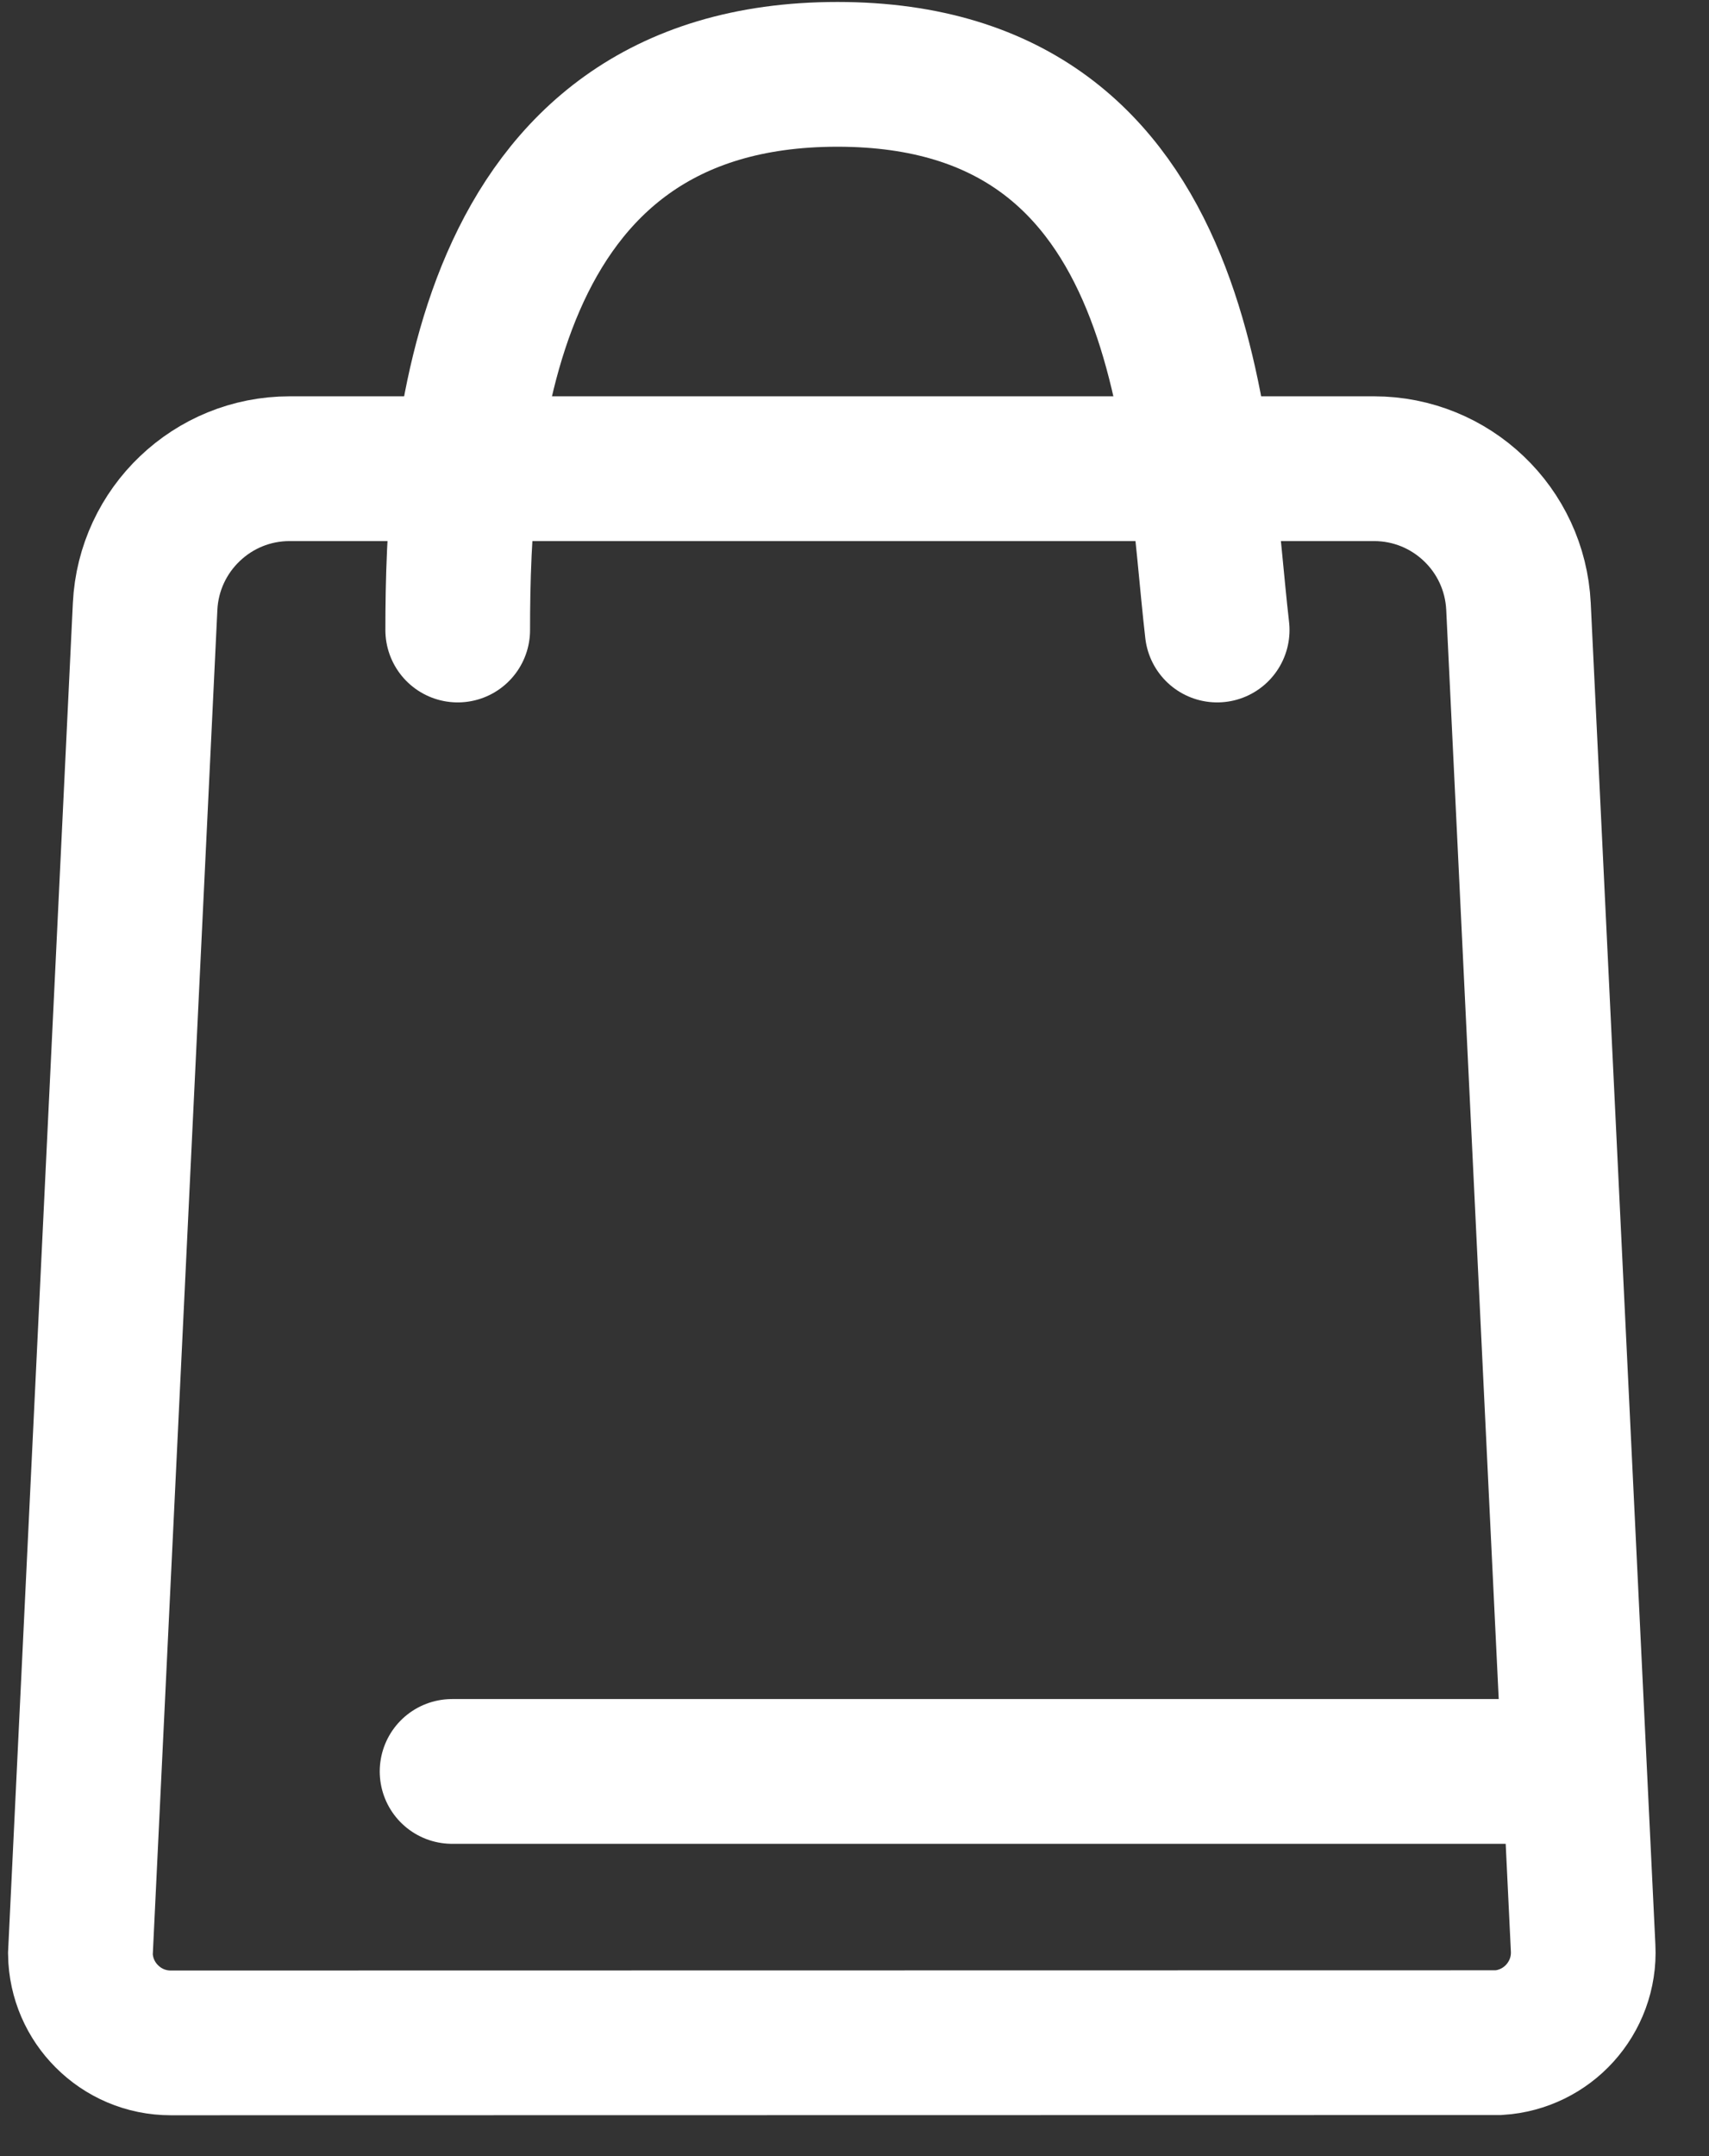
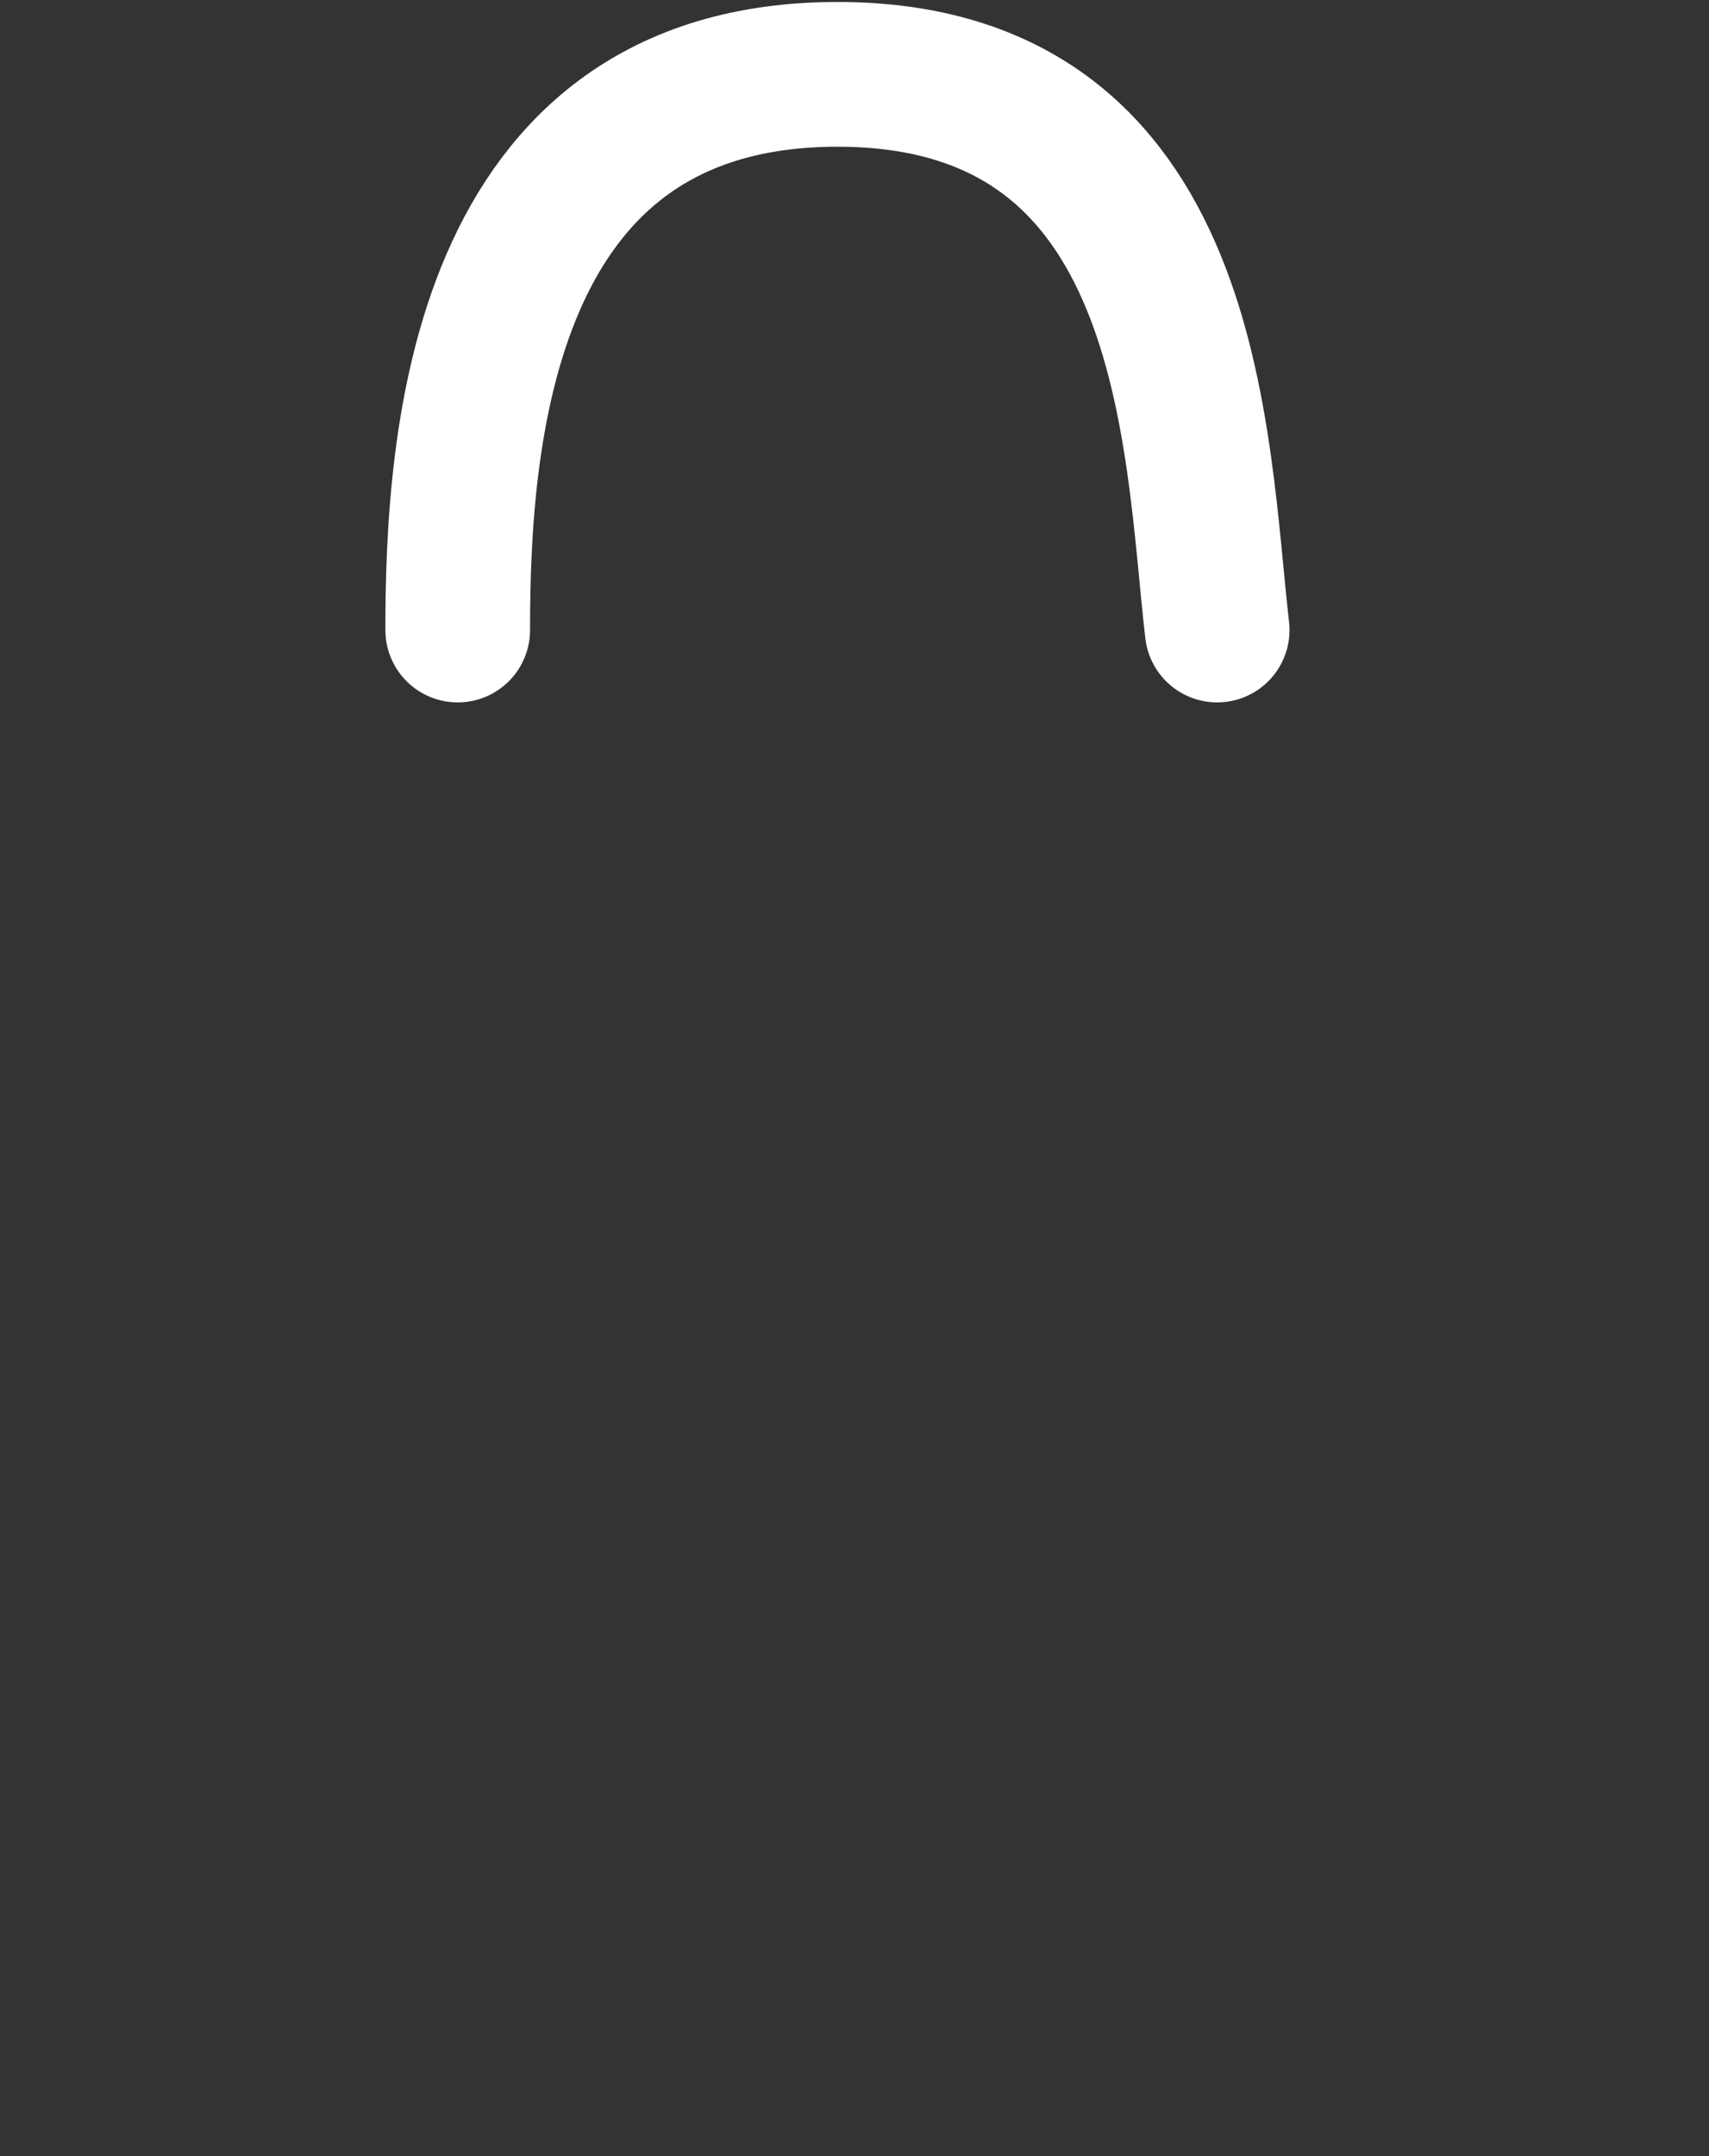
<svg xmlns="http://www.w3.org/2000/svg" width="23px" height="29px" viewBox="0 0 23 29" version="1.1">
  <rect x="0" y="0" width="23" height="29" fill="#333333" stroke="none" />
  <title>Group 12 Copy</title>
  <desc>Created with Sketch.</desc>
  <g id="Page-1" stroke="none" stroke-width="1" fill="none" fill-rule="evenodd">
    <g id="Echt-Dorsten-Start" transform="translate(-974, -2110)" stroke="#FFFFFF" stroke-width="1.947">
      <g id="Group-9" transform="translate(919, 2062)">
        <g id="Group-7" transform="translate(42, 38)">
          <g id="Group-12-Copy" transform="translate(13, 11)">
-             <path d="M20.17,26.474 L2.298,26.477 C1.962,26.477 1.658,26.341 1.438,26.12 C1.222,25.905 1.087,25.608 1.082,25.28 L1.953,7.157 C1.978,6.639 2.205,6.175 2.555,5.842 C2.905,5.508 3.378,5.304 3.898,5.304 L18.492,5.304 C19.011,5.304 19.485,5.508 19.835,5.842 C20.185,6.175 20.411,6.639 20.436,7.157 L21.306,25.201 C21.323,25.537 21.201,25.847 20.992,26.078 C20.787,26.304 20.497,26.453 20.17,26.474 Z" id="Rectangle" />
            <path d="M6.16,5.18759088e-14 C6.16,2.52 6.451,7.474 11.27,7.474 C16.09,7.474 16.09,2.52 16.381,5.18759088e-14" id="Path-2" stroke-linecap="round" stroke-linejoin="round" transform="translate(11.27, 3.737) scale(1, -1) translate(-11.27, -3.737) " />
-             <line x1="6.084" y1="22.826" x2="20.442" y2="22.826" id="Path-2-Copy-3" stroke-linecap="round" stroke-linejoin="round" transform="translate(13.263, 22.826) scale(1, -1) translate(-13.263, -22.826) " />
          </g>
        </g>
      </g>
    </g>
  </g>
</svg>